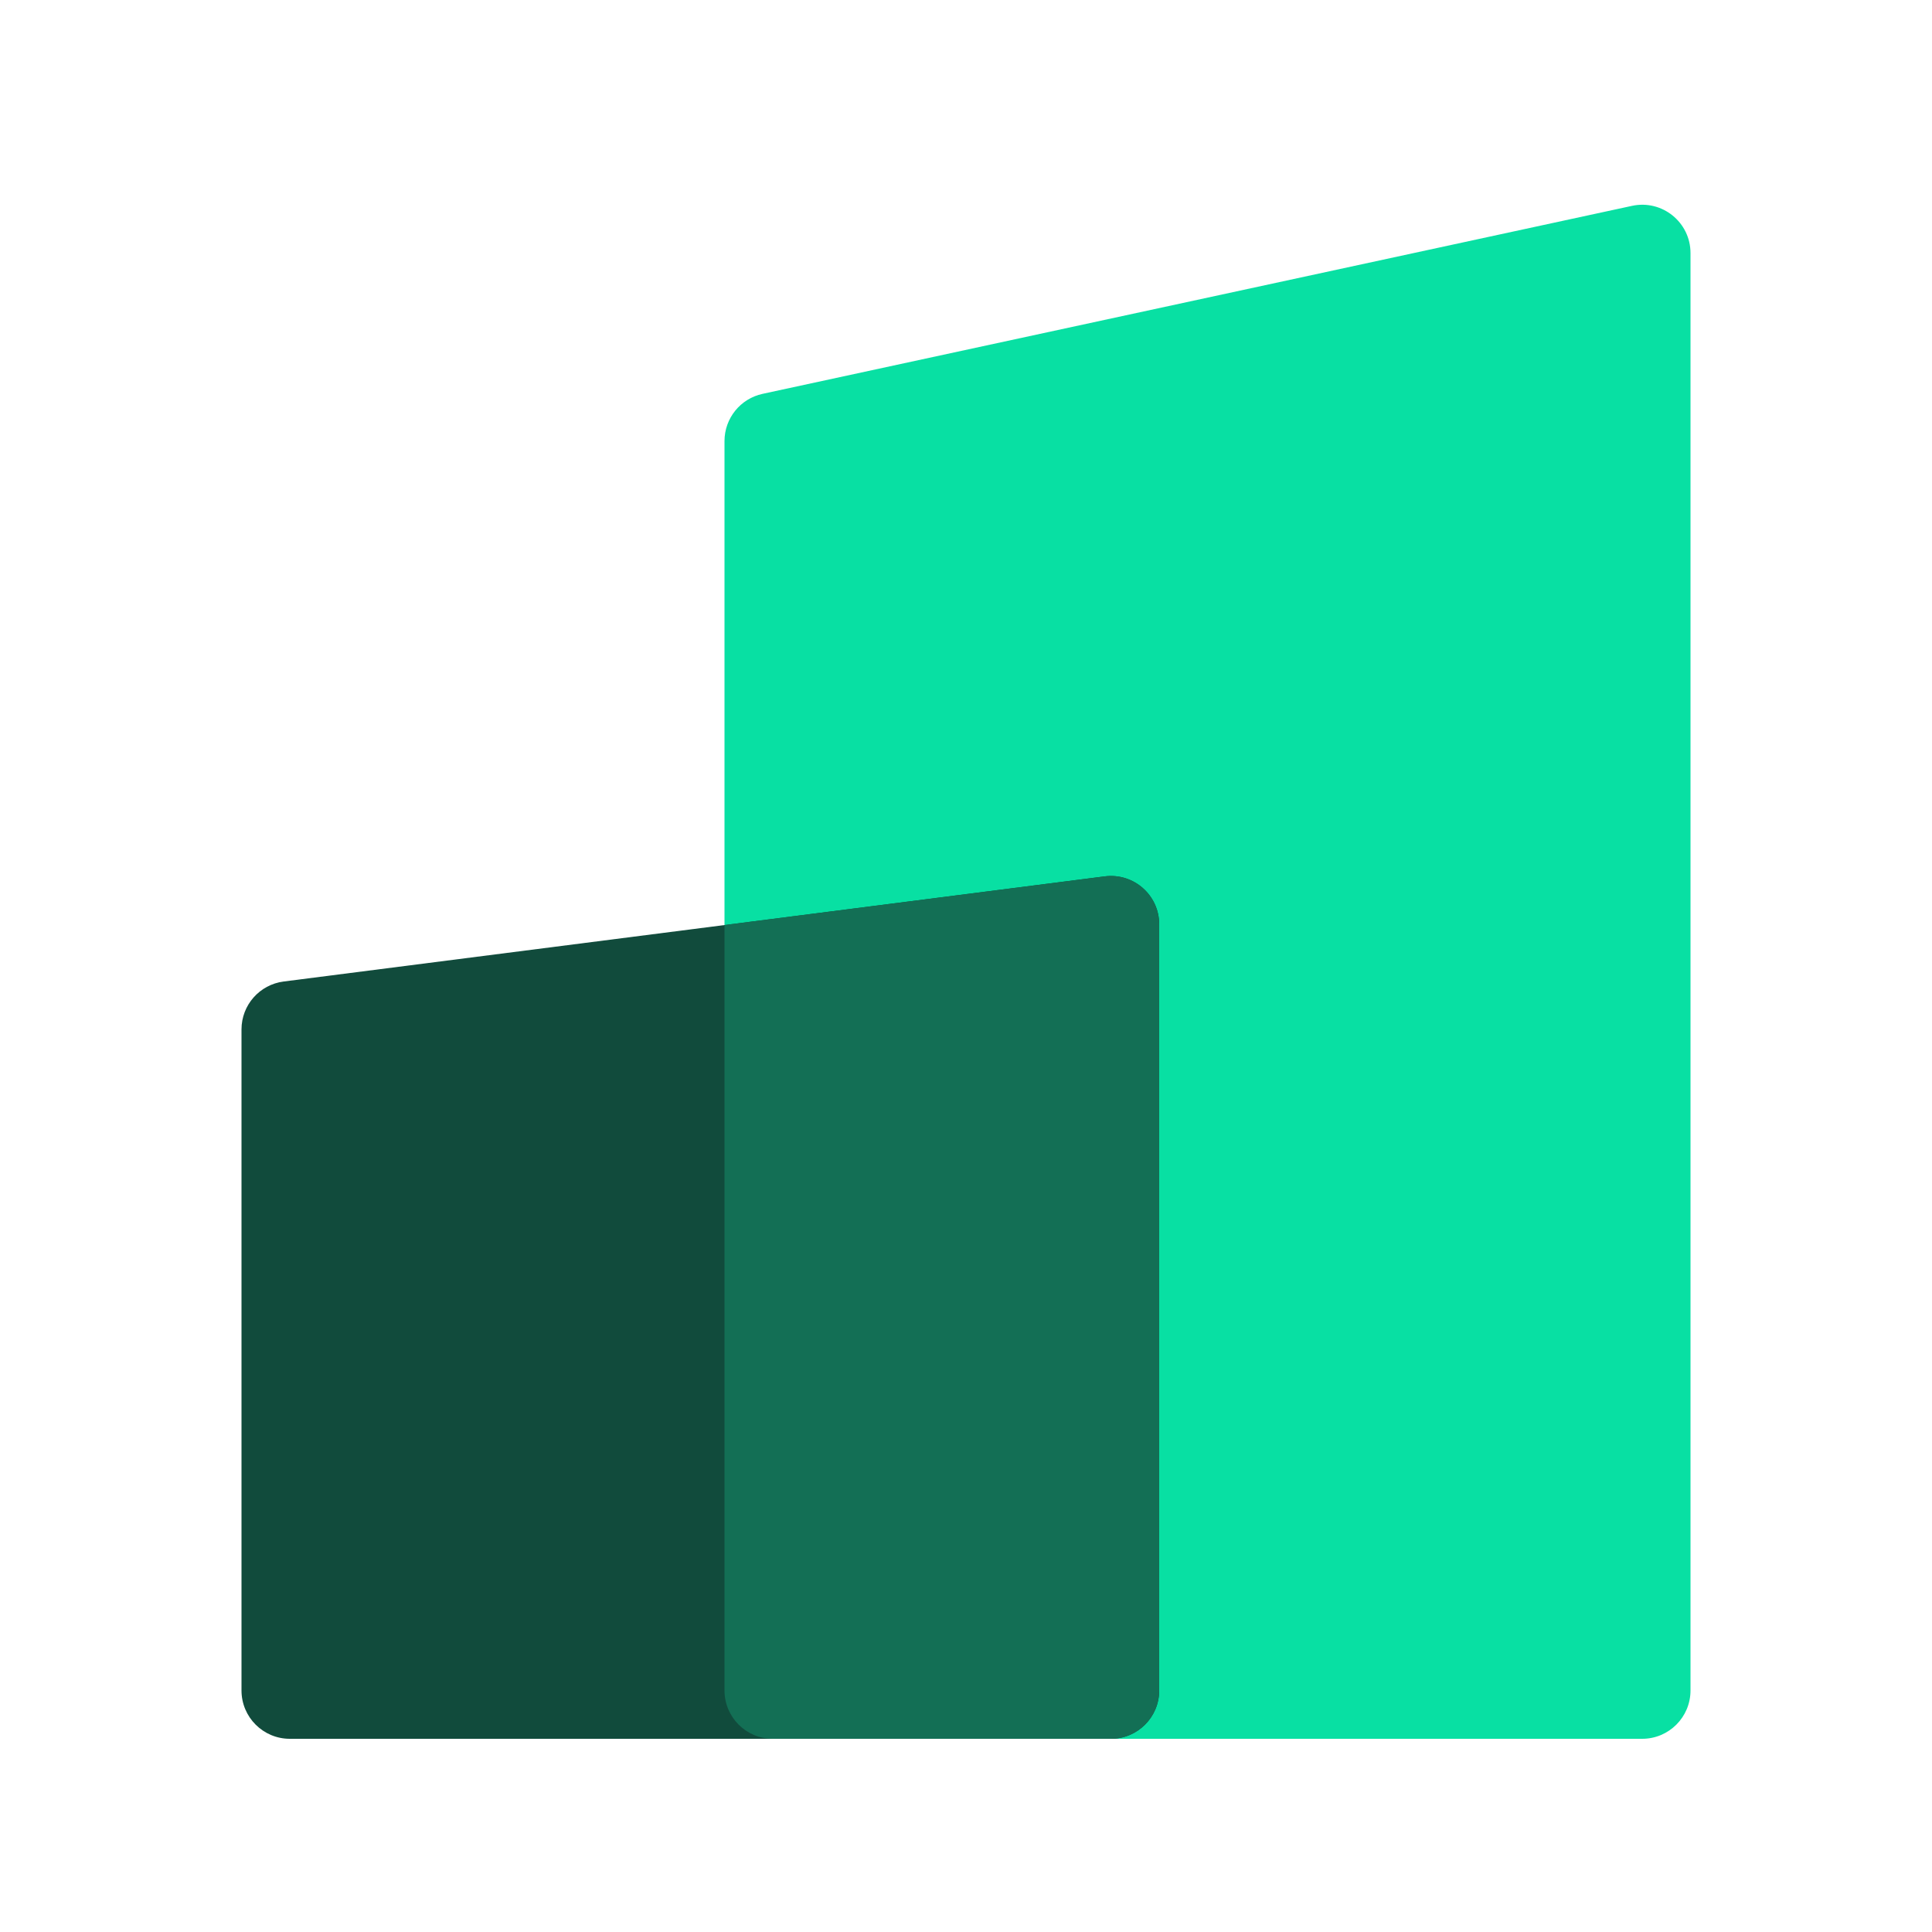
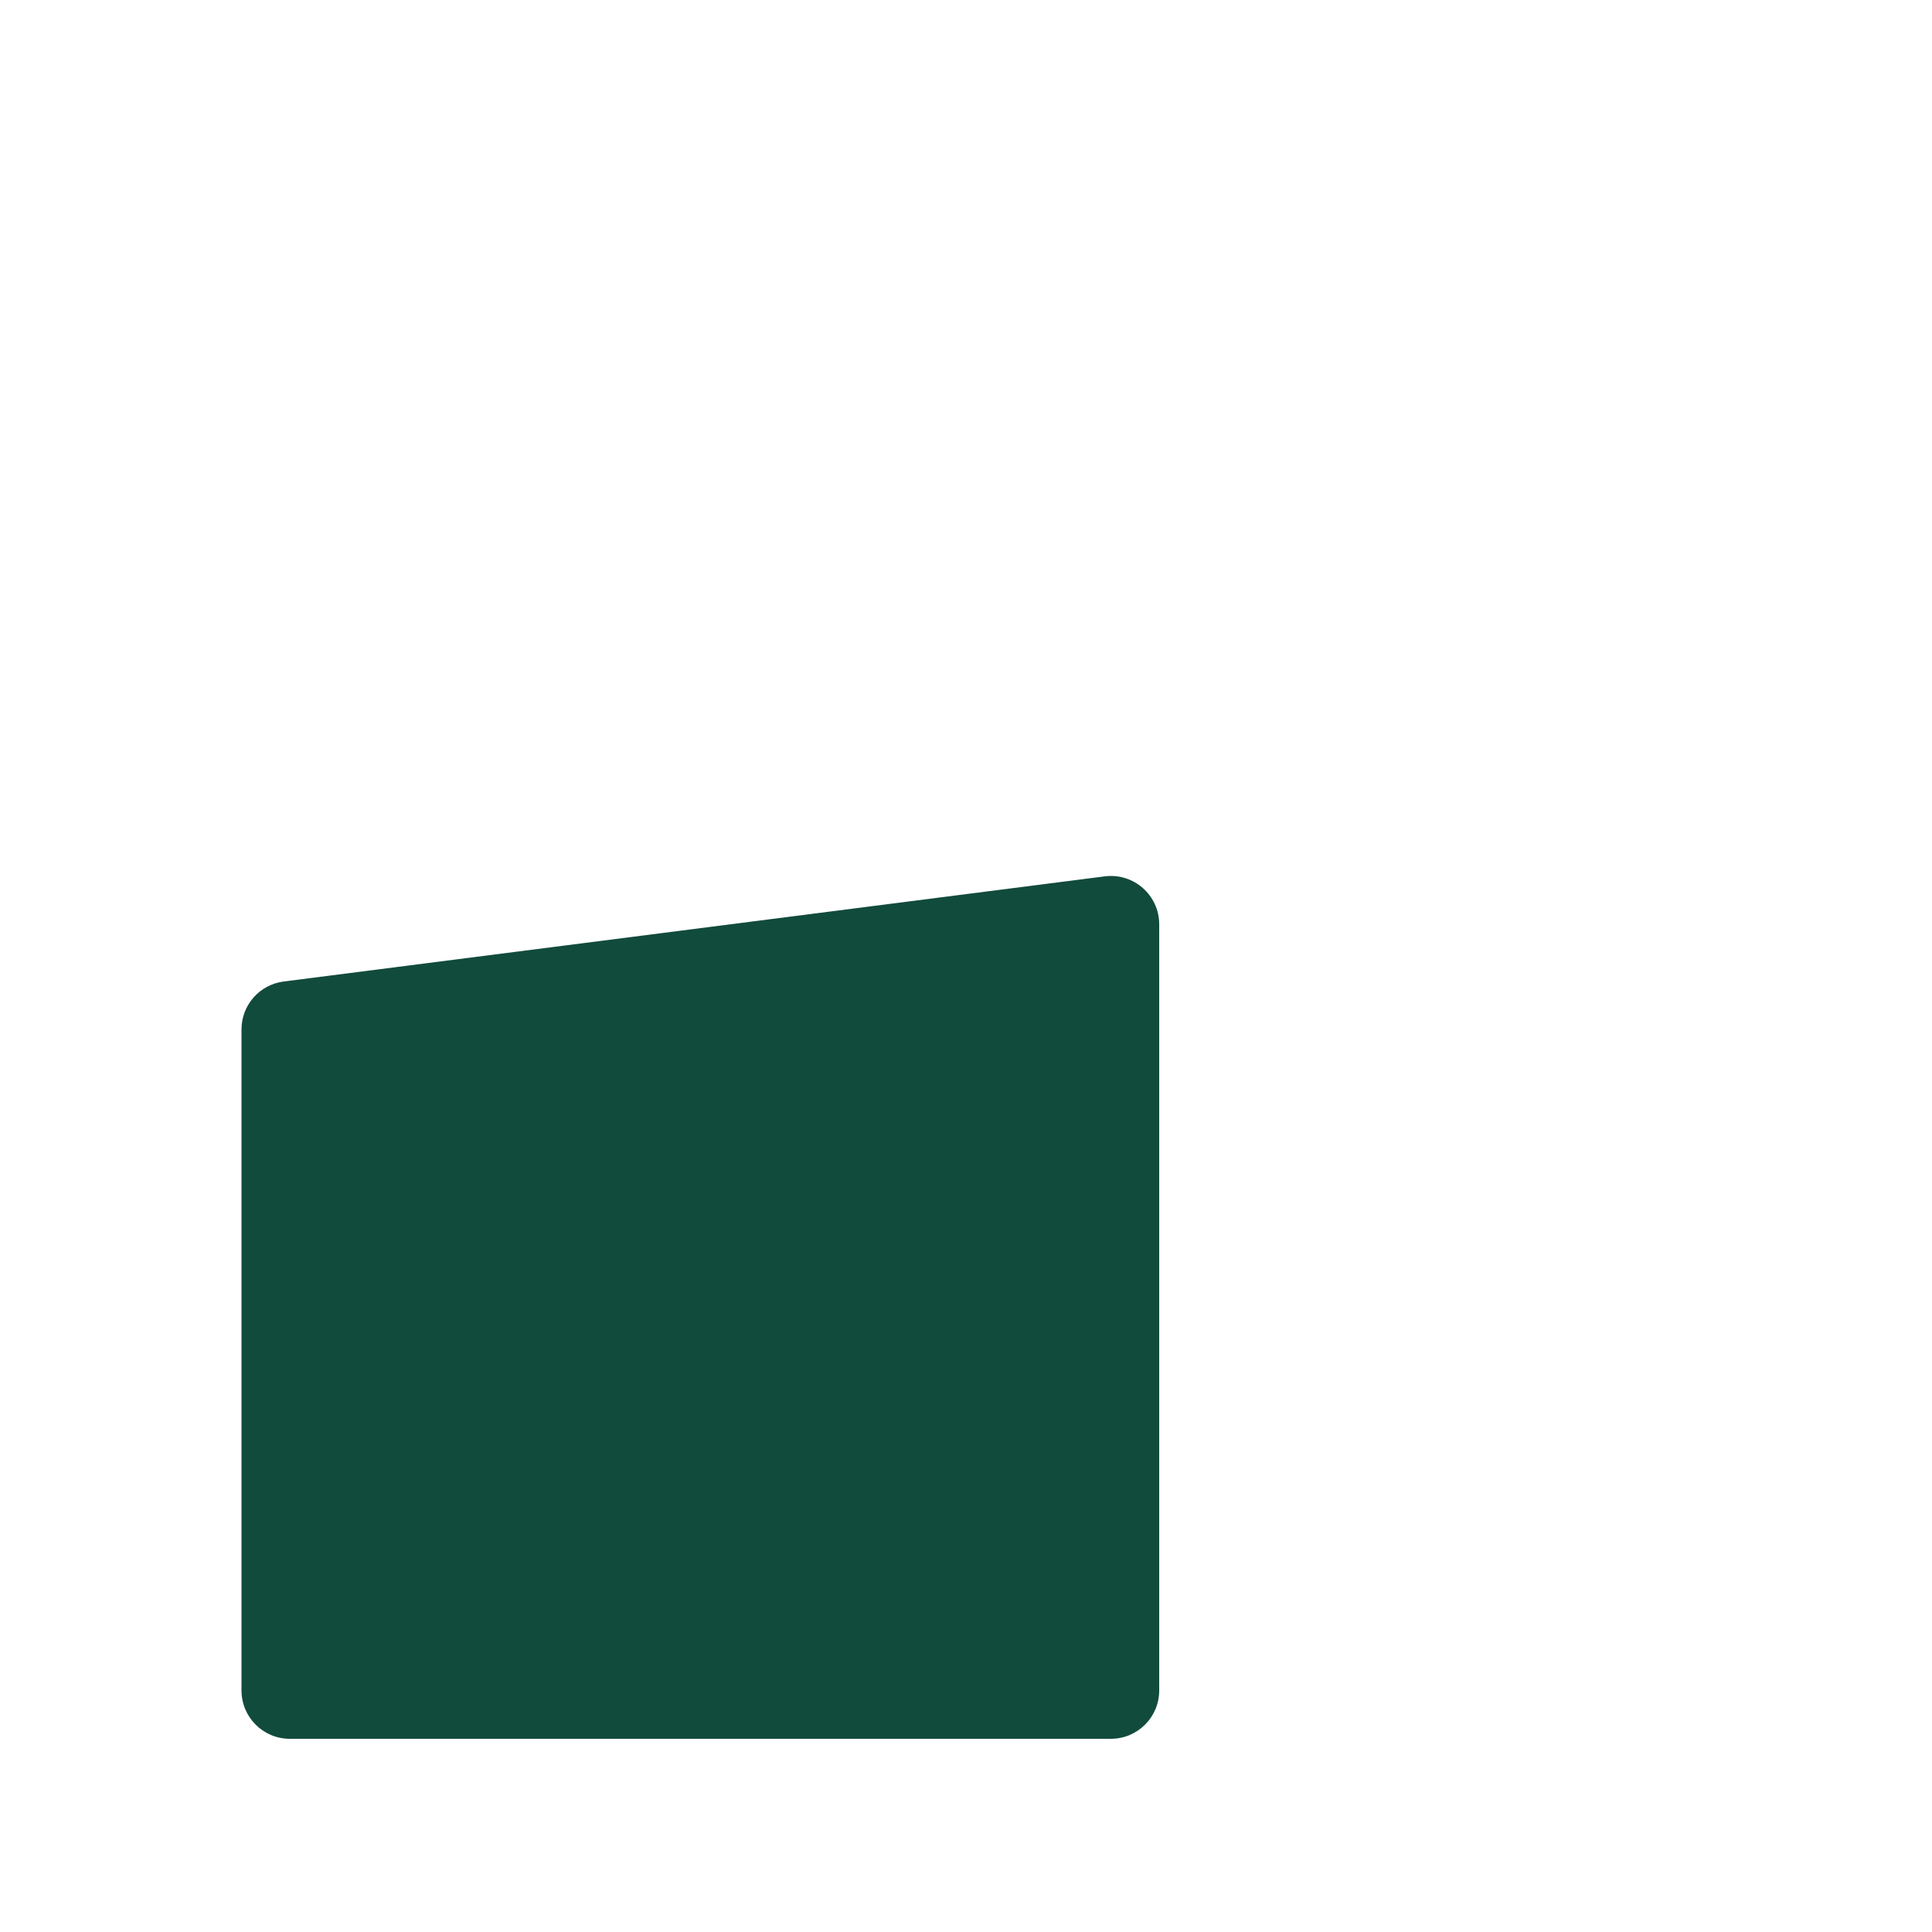
<svg xmlns="http://www.w3.org/2000/svg" width="40" height="40" viewBox="0 0 40 40" fill="none">
-   <path d="M15 9.131C15 8.66 15.329 8.253 15.789 8.154L33.789 4.262C34.412 4.127 35 4.602 35 5.239V35C35 35.552 34.552 36 34 36H16C15.448 36 15 35.552 15 35V9.131Z" fill="#08E0A3" />
  <path d="M5 21.313C5 20.809 5.374 20.385 5.873 20.321L22.873 18.144C23.471 18.068 24 18.534 24 19.136V35C24 35.552 23.552 36 23 36H6C5.448 36 5 35.552 5 35V21.313Z" fill="#114B3C" />
-   <path d="M22.873 18.145C23.471 18.068 24 18.533 24 19.136V35C24 35.552 23.552 36 23 36H16C15.448 36 15 35.552 15 35V19.152L22.873 18.145Z" fill="#136F55" />
</svg>